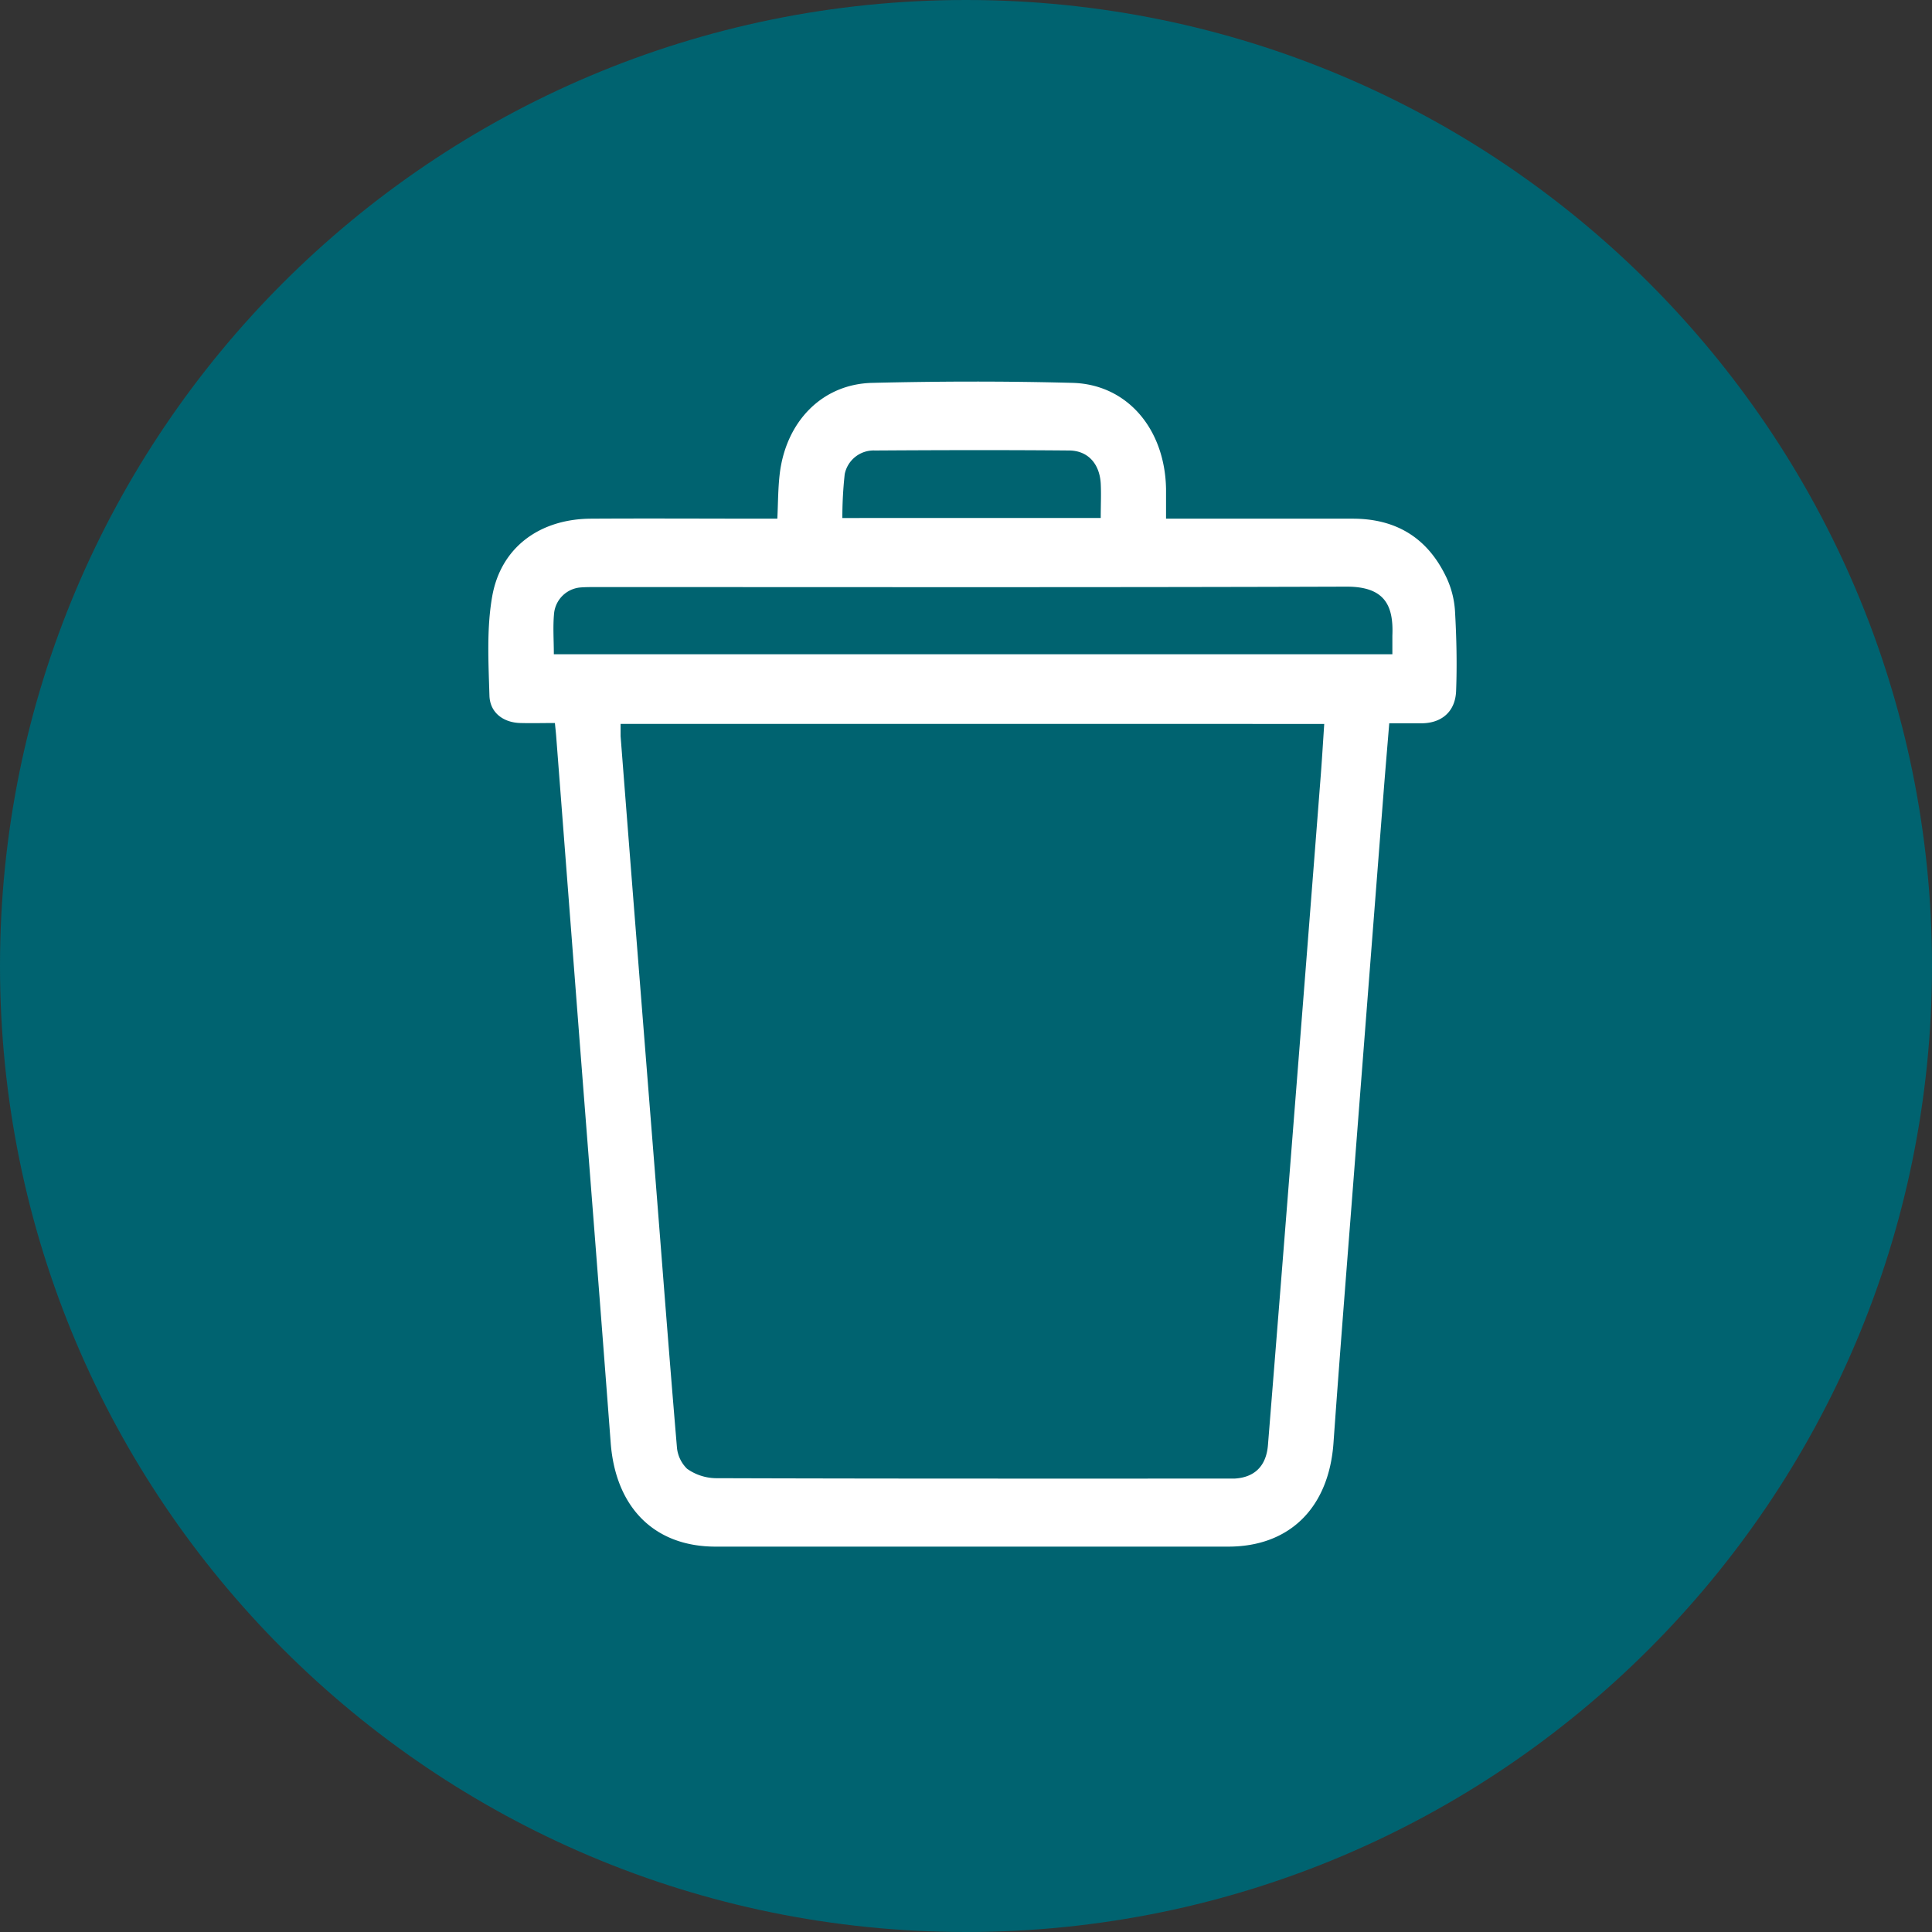
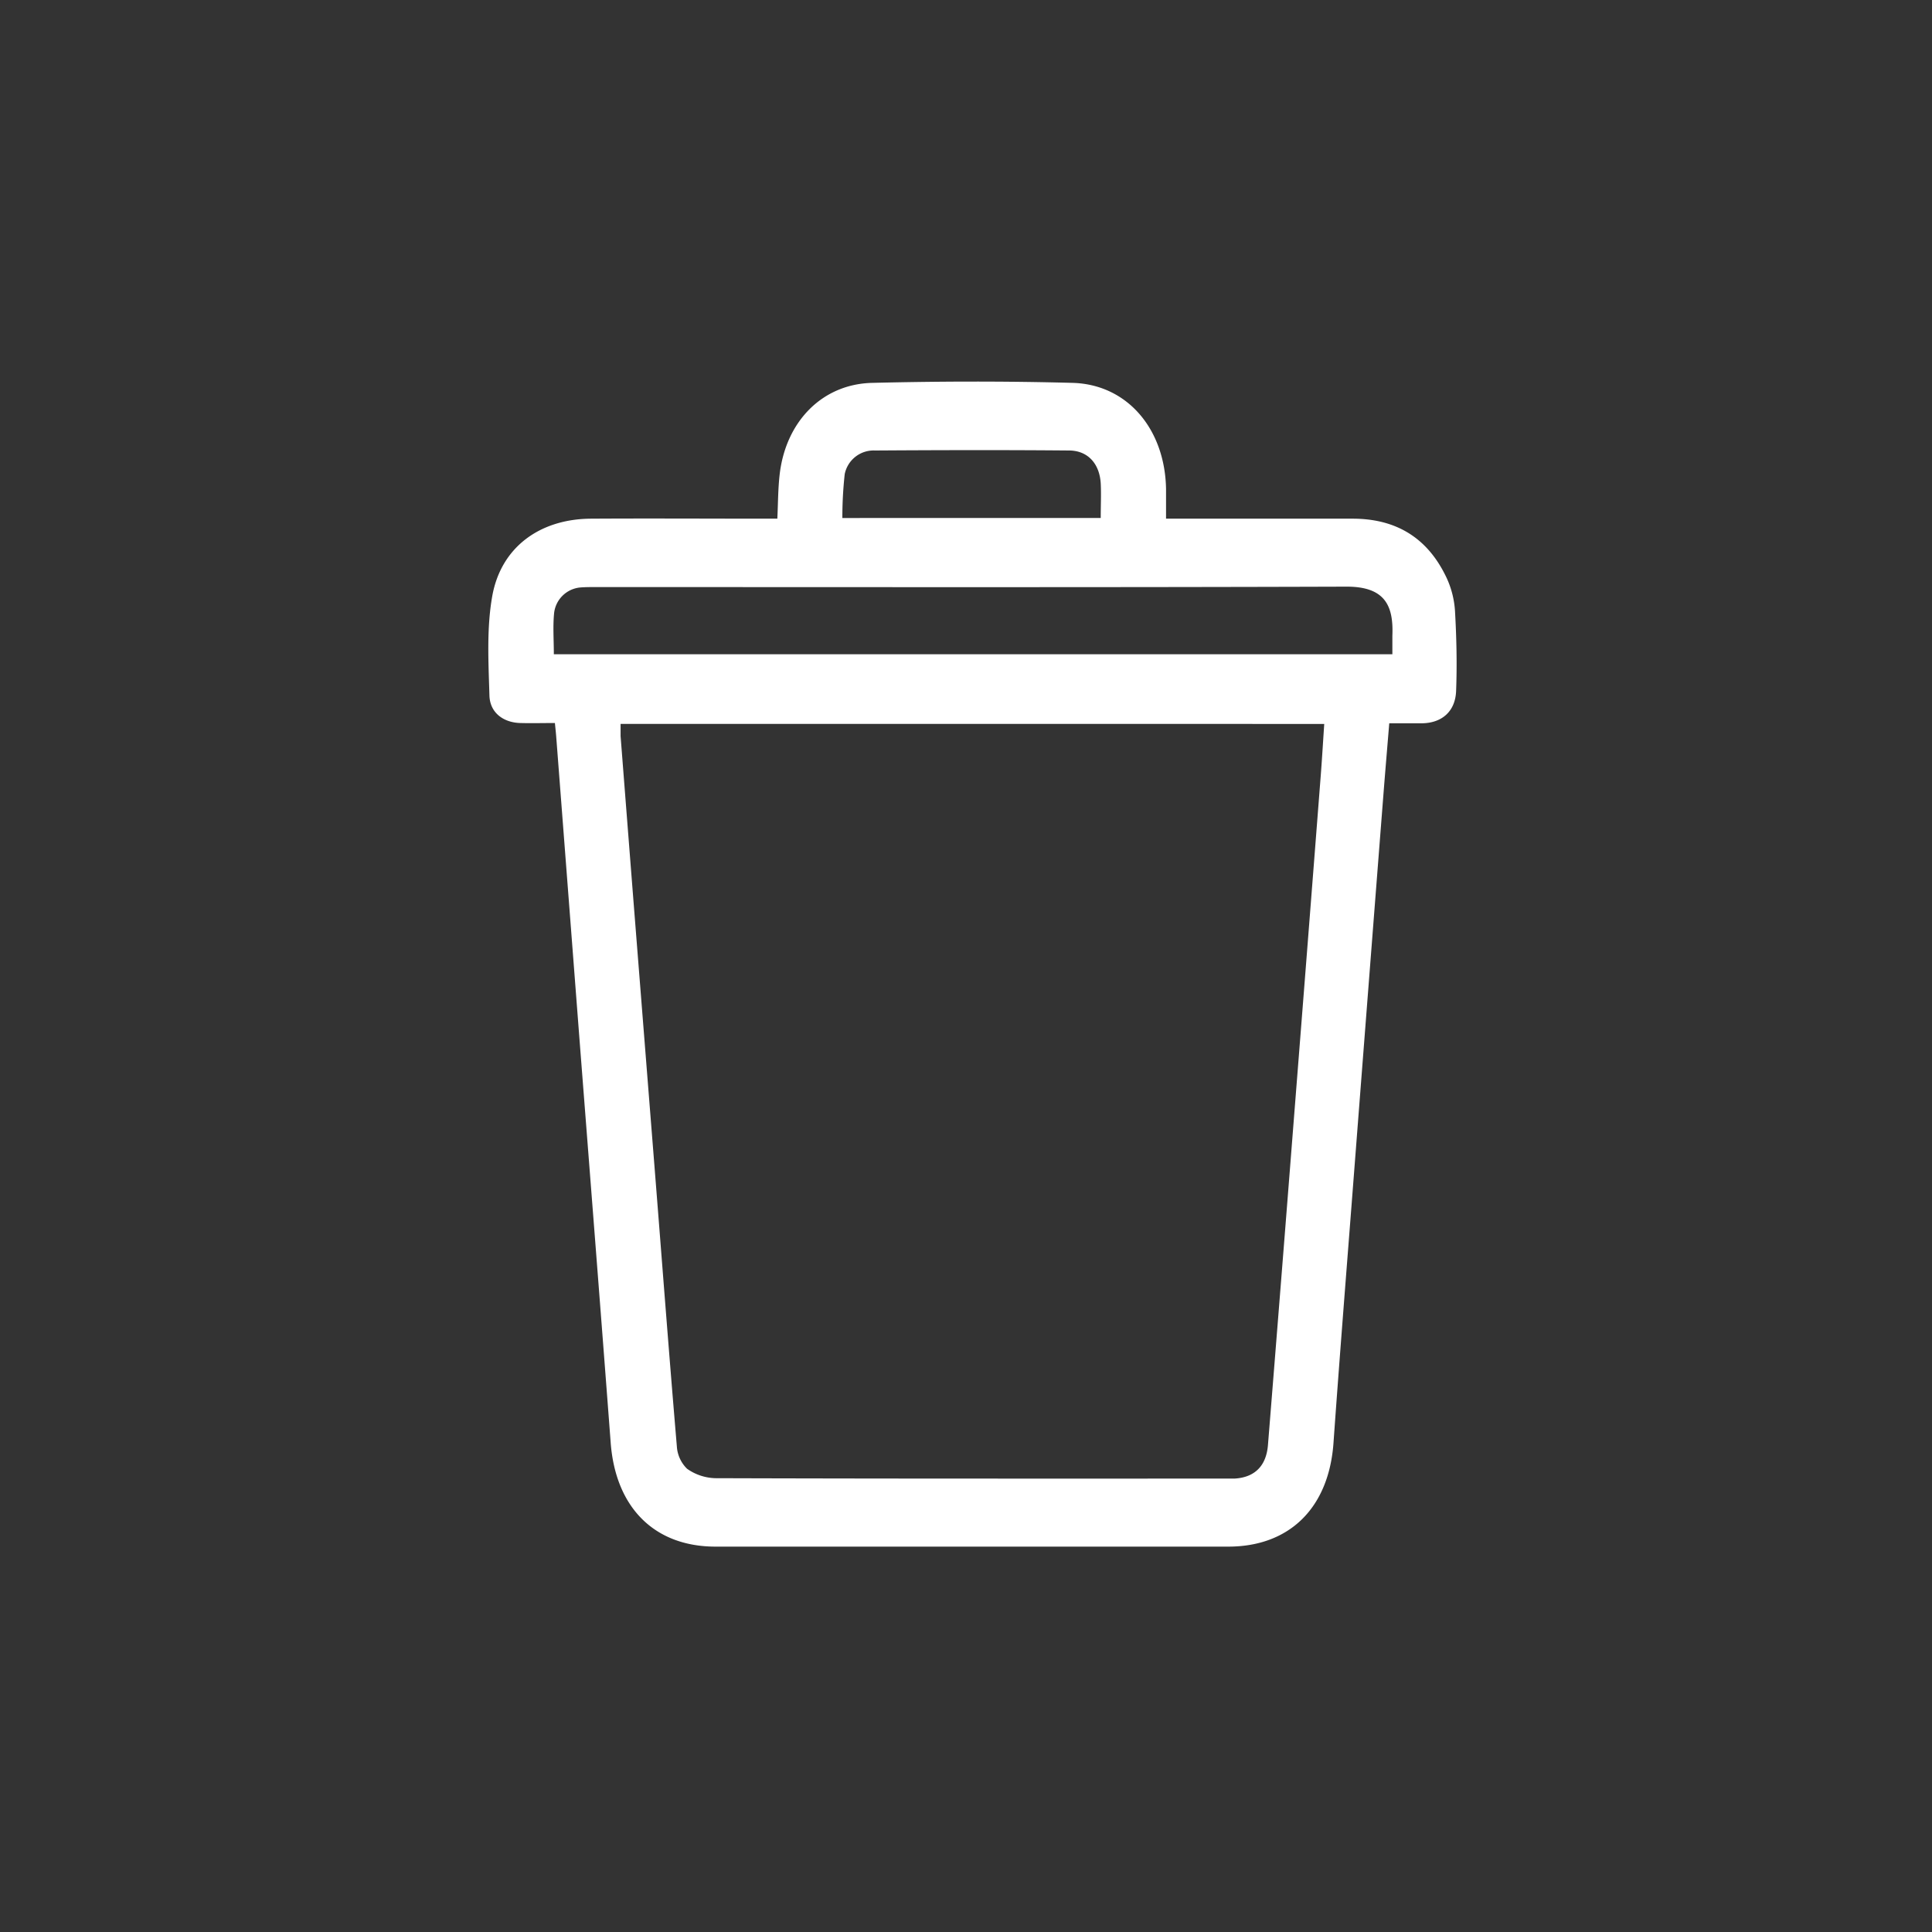
<svg xmlns="http://www.w3.org/2000/svg" id="_ÎÓÈ_1" data-name="—ÎÓÈ_1" viewBox="0 0 378 378">
  <rect x="0" y="0" width="378" height="378" fill="#333333" stroke="none" />
  <defs>
    <style>.cls-1{fill:none;}.cls-2{clip-path:url(#clip-path);}.cls-3{fill:#006370;}.cls-4{fill:#fff;}</style>
    <clipPath id="clip-path">
      <rect class="cls-1" width="378" height="378" />
    </clipPath>
  </defs>
  <g id="Artwork_39" data-name="Artwork 39">
    <g class="cls-2">
      <g class="cls-2">
-         <path class="cls-3" d="M378,189c0,104.38-84.62,189-189,189S0,293.38,0,189,84.62,0,189,0,378,84.62,378,189" />
        <path class="cls-4" d="M108.58,141.46c-2.38,0-4.6.06-6.82,0-3.26-.1-5.9-2-6-5.37-.19-6.49-.57-13.15.55-19.46,1.72-9.61,9.35-15.09,19.3-15.15,11.38-.07,22.77,0,34.15,0h2.33c.14-2.93.13-5.71.43-8.45,1.12-10.45,8.28-17.89,18.13-18.12,13.07-.32,26.15-.35,39.2,0,10.68.29,18.08,9,18.29,20.75,0,1.84,0,3.68,0,5.82h3.08c11.14,0,22.28,0,33.43,0,8.29,0,14.56,3.56,18.32,11.45a18.09,18.09,0,0,1,1.7,6.55c.3,5.23.42,10.5.22,15.73-.16,4-2.79,6.21-6.55,6.3-2.08,0-4.16,0-6.53,0-.4,4.9-.81,9.67-1.18,14.45q-3.12,40-6.21,80c-1.2,15.45-2.42,30.89-3.52,46.35-.9,12.65-8.55,20.29-20.59,20.29H140c-12,0-19.58-7.69-20.52-20.36-2-26.43-4.08-52.85-6.13-79.27q-2.25-29.26-4.5-58.51c-.06-.92-.17-1.83-.28-3m12.85.17c0,.9,0,1.65,0,2.39q1.25,16.08,2.51,32.15,2.07,26.21,4.15,52.41c1.44,18.15,2.81,36.3,4.35,54.44a6.67,6.67,0,0,0,2,4.35,10,10,0,0,0,5.53,1.84c33.51.11,67,.08,100.54.08.32,0,.64,0,1,0,3.95-.21,6.25-2.44,6.58-6.58q2.61-32.4,5.15-64.82,2.63-33.28,5.21-66.58c.24-3.18.43-6.36.65-9.67Zm-13-13.62h164c0-1.31,0-2.48,0-3.64.25-5.82-1.41-9.62-9-9.59-48.92.16-97.84.08-146.76.08-1,0-2.1,0-3.13.08a5.67,5.67,0,0,0-5.11,4.94c-.27,2.64-.06,5.35-.06,8.13m107-26.67c0-2.43.11-4.62,0-6.78-.24-3.85-2.52-6.39-6.17-6.42-12.65-.11-25.3-.08-38,0a5.77,5.77,0,0,0-5.92,4.63,77,77,0,0,0-.46,8.58Z" />
      </g>
    </g>
  </g>
</svg>